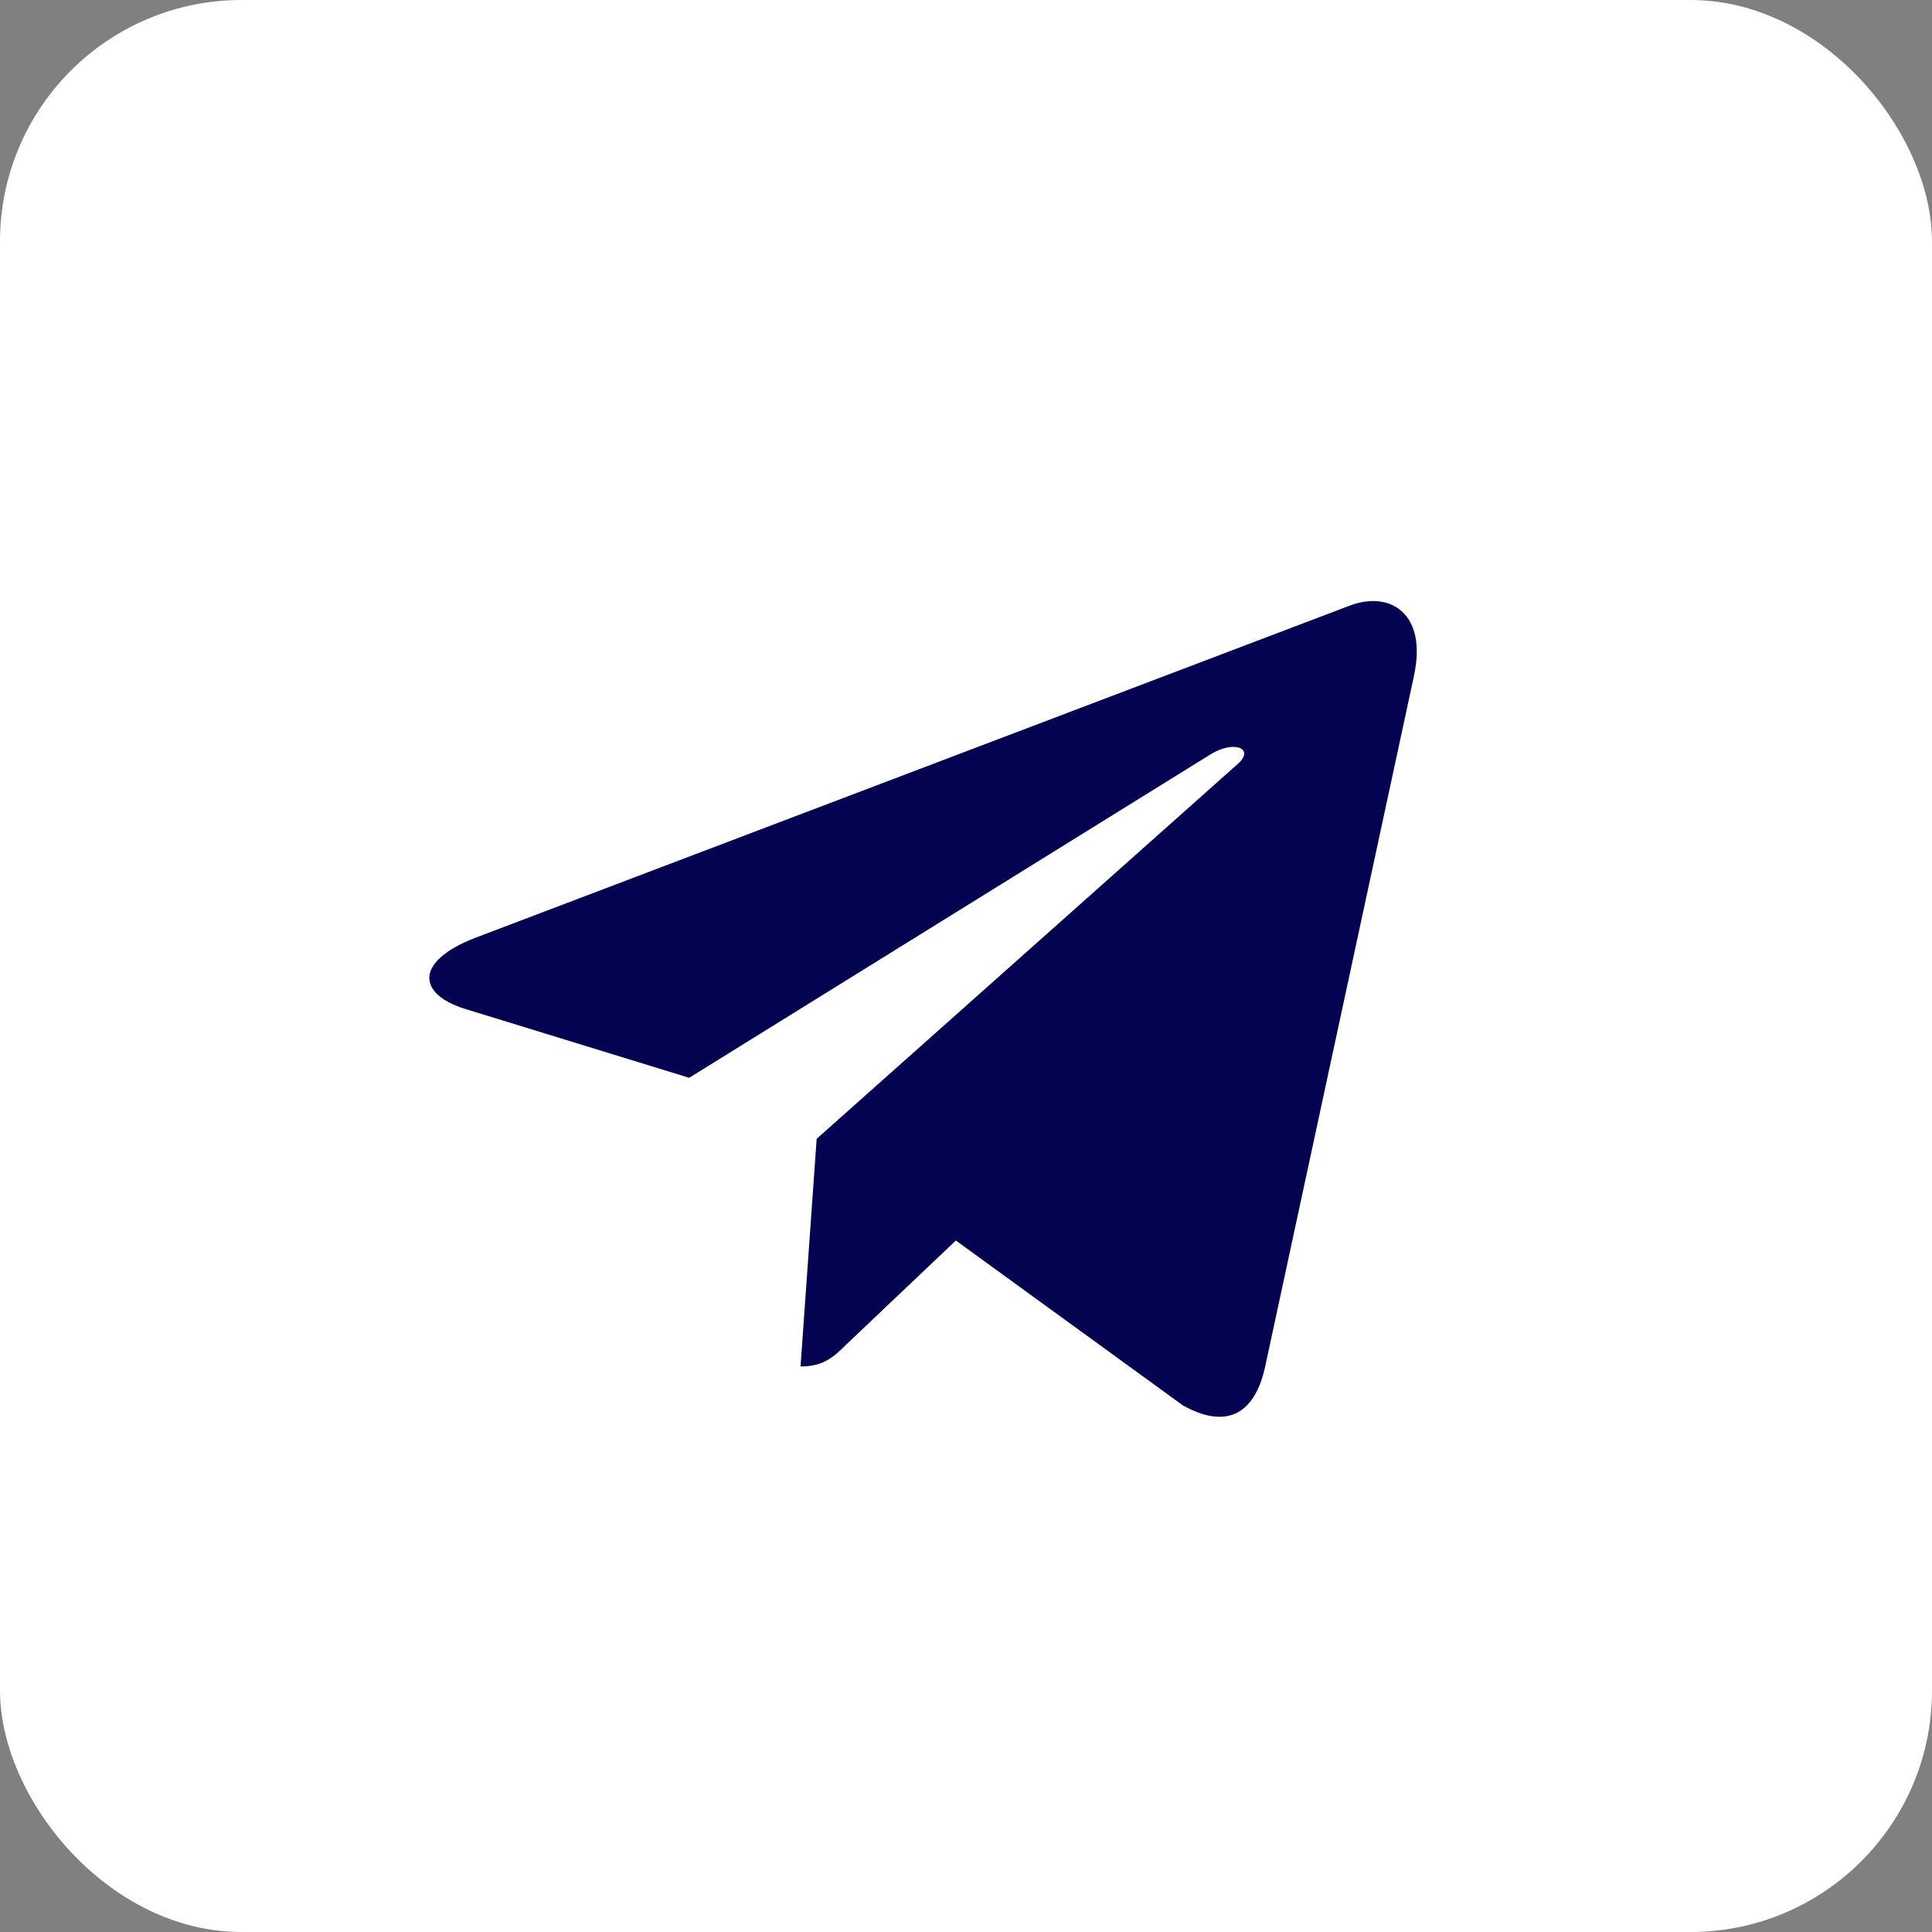
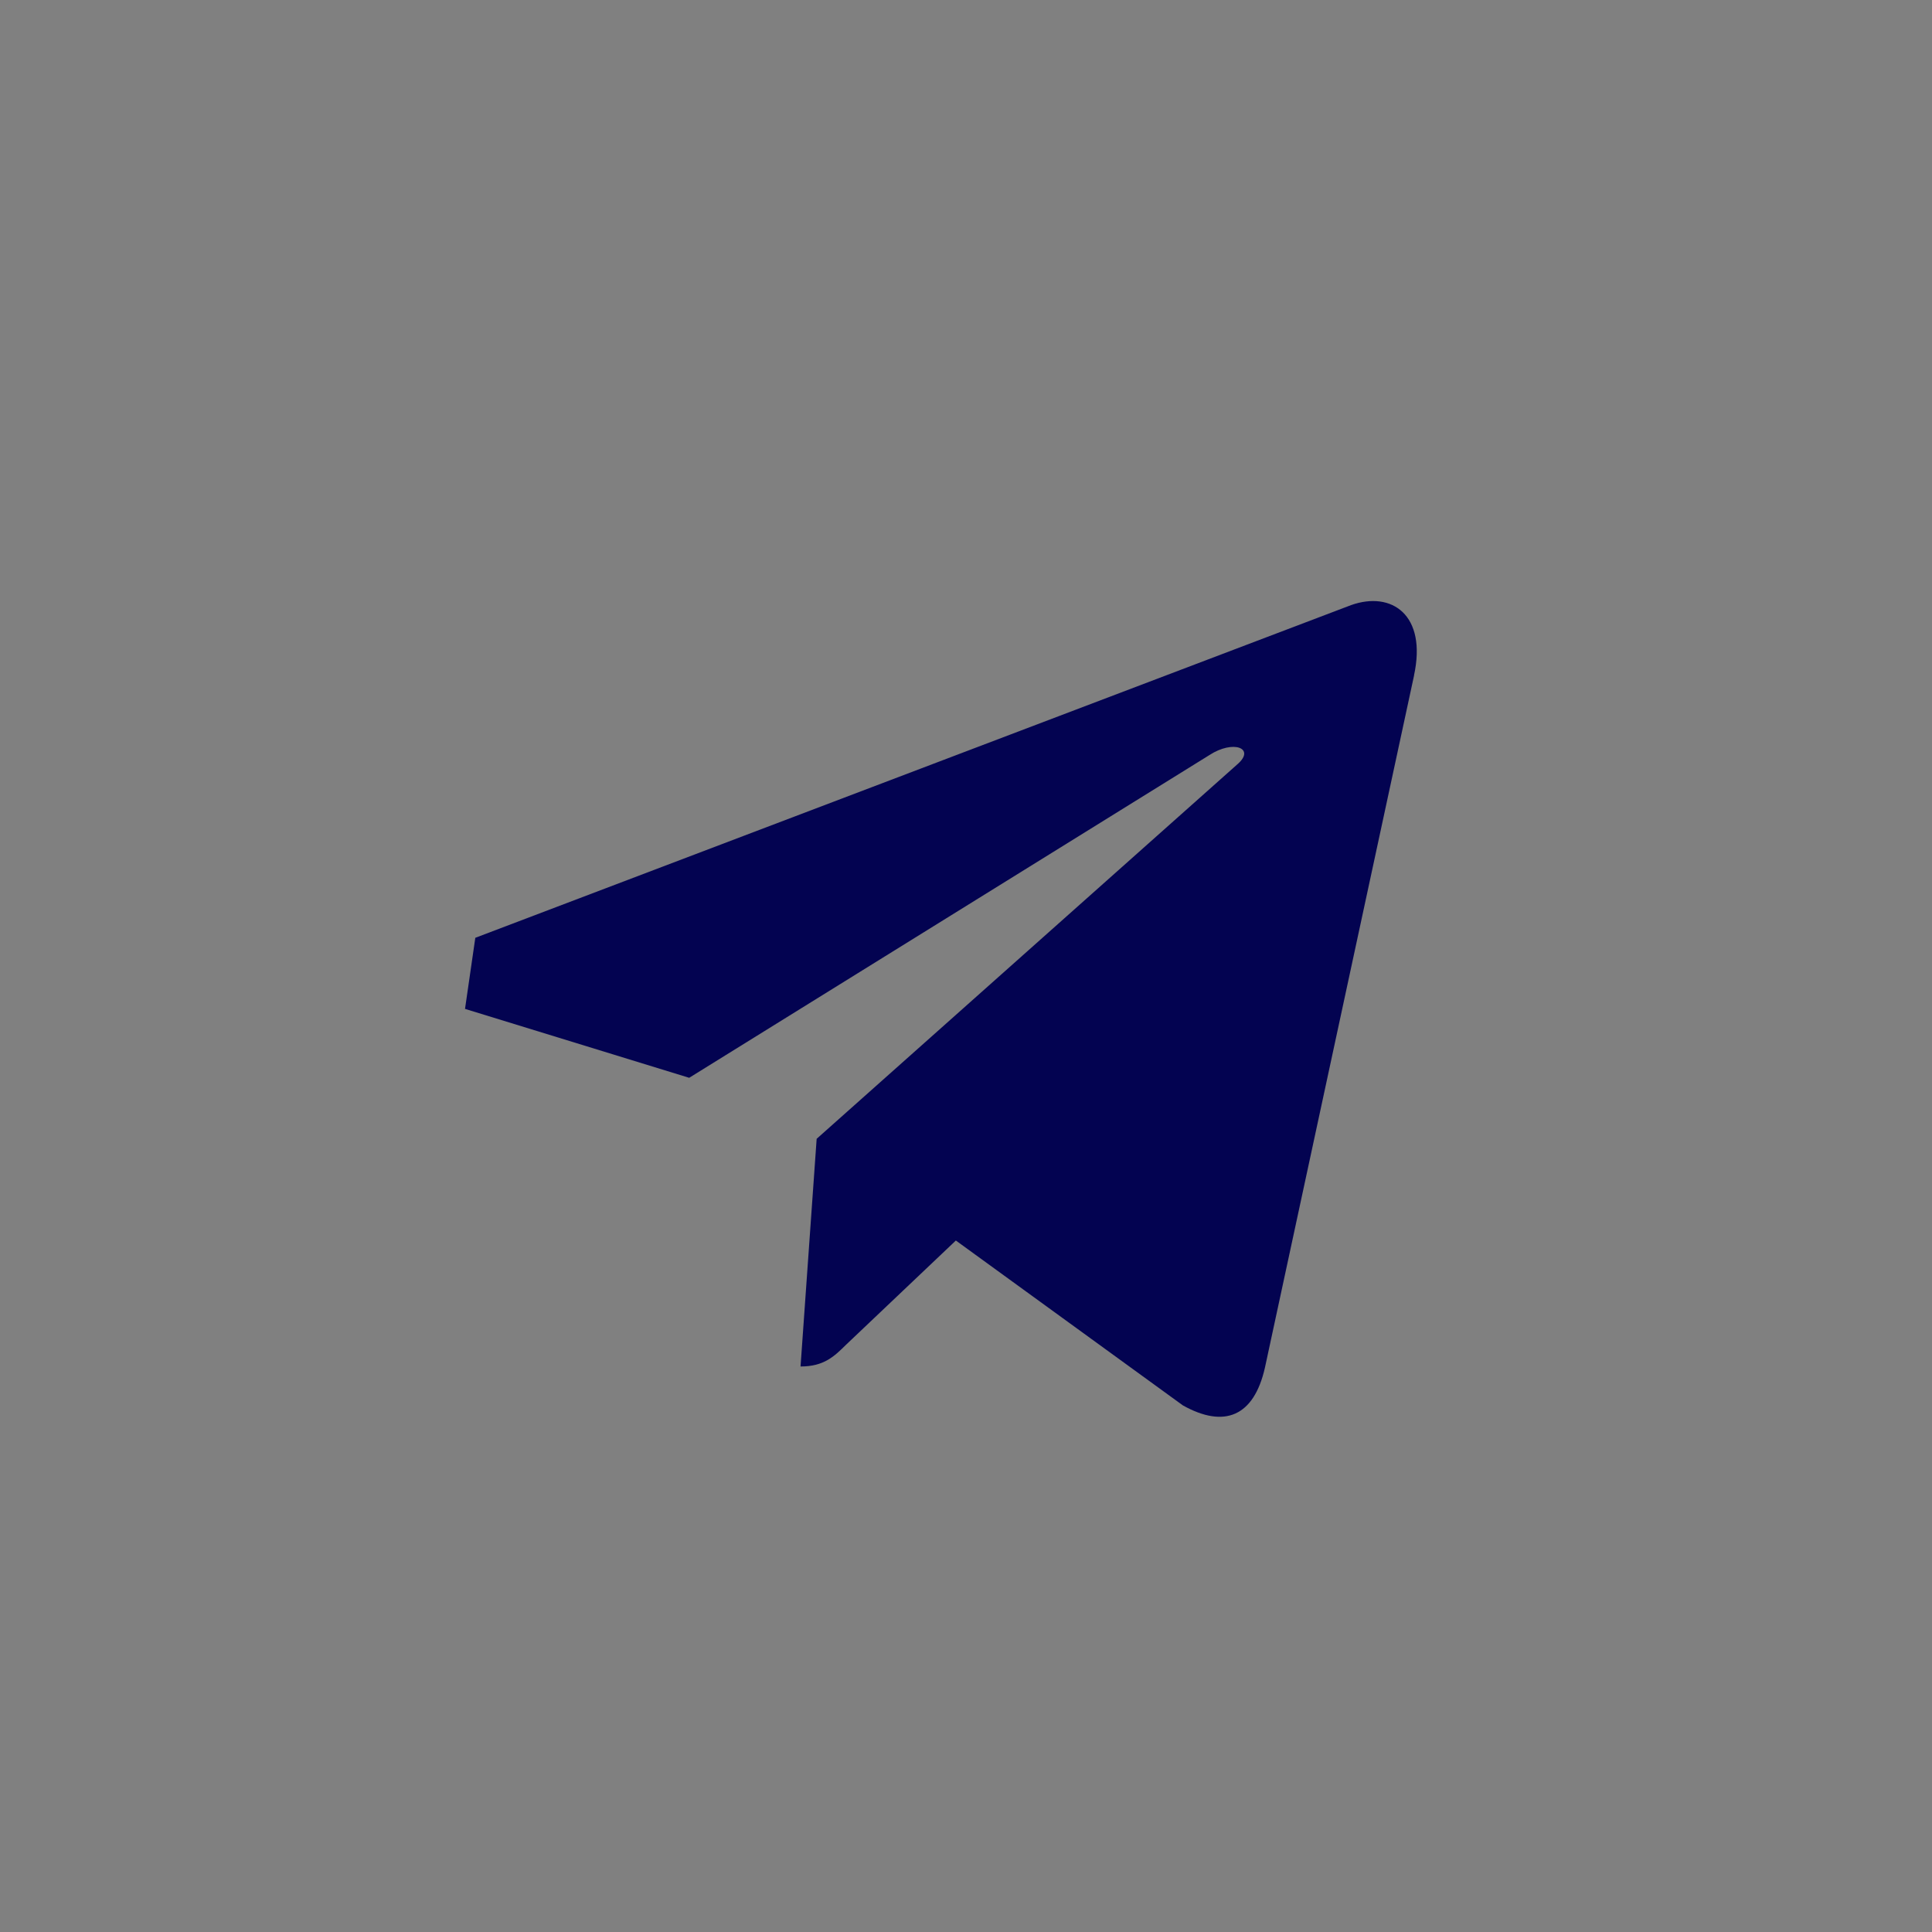
<svg xmlns="http://www.w3.org/2000/svg" width="120" height="120" viewBox="0 0 120 120" fill="none">
  <rect x="0" y="0" width="120" height="120" fill="#808080" stroke="none" />
-   <rect width="120" height="120" rx="15" fill="white" />
-   <path d="M29.522 58.249L83.915 37.585C86.439 36.686 88.644 38.192 87.826 41.953L87.831 41.949L78.569 84.94C77.883 87.988 76.045 88.729 73.473 87.293L59.37 77.051L52.567 83.508C51.815 84.25 51.18 84.875 49.723 84.875L50.724 70.733L76.863 47.465C78.001 46.479 76.609 45.923 75.109 46.905L42.807 66.944L28.883 62.664C25.86 61.719 25.794 59.685 29.522 58.249Z" fill="#030351" />
+   <path d="M29.522 58.249L83.915 37.585C86.439 36.686 88.644 38.192 87.826 41.953L87.831 41.949L78.569 84.94C77.883 87.988 76.045 88.729 73.473 87.293L59.37 77.051L52.567 83.508C51.815 84.25 51.18 84.875 49.723 84.875L50.724 70.733L76.863 47.465C78.001 46.479 76.609 45.923 75.109 46.905L42.807 66.944L28.883 62.664Z" fill="#030351" />
</svg>